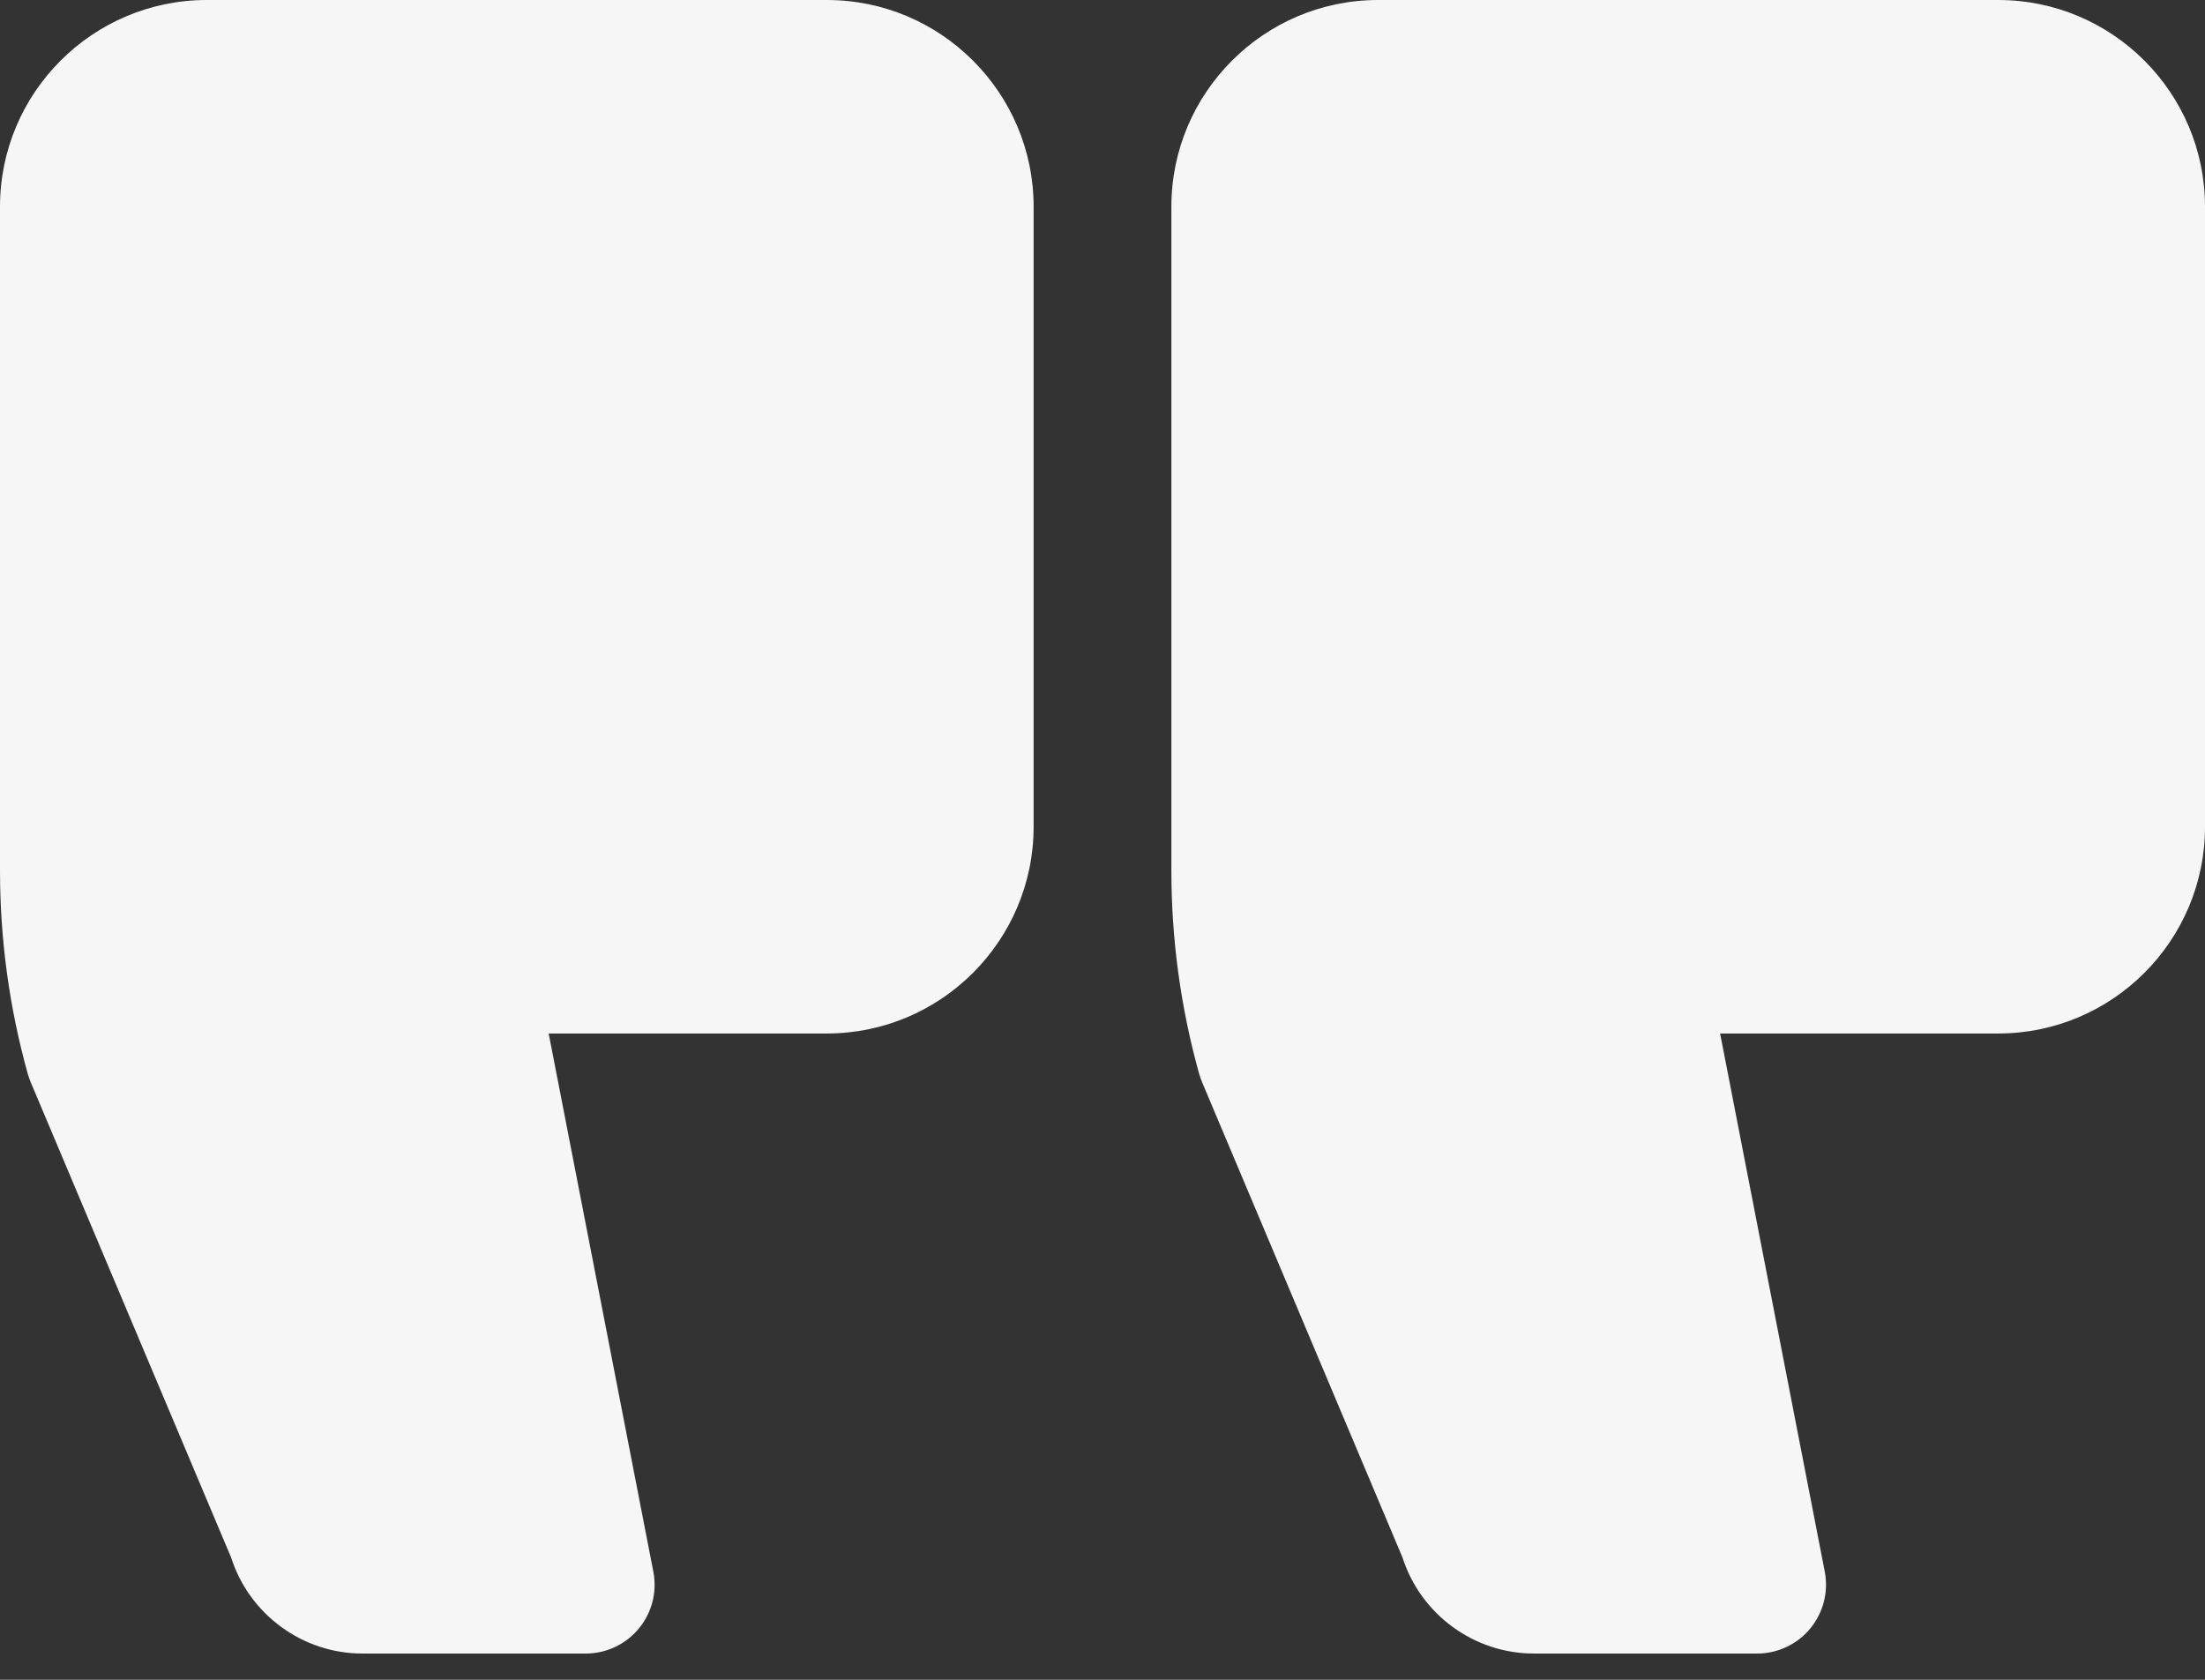
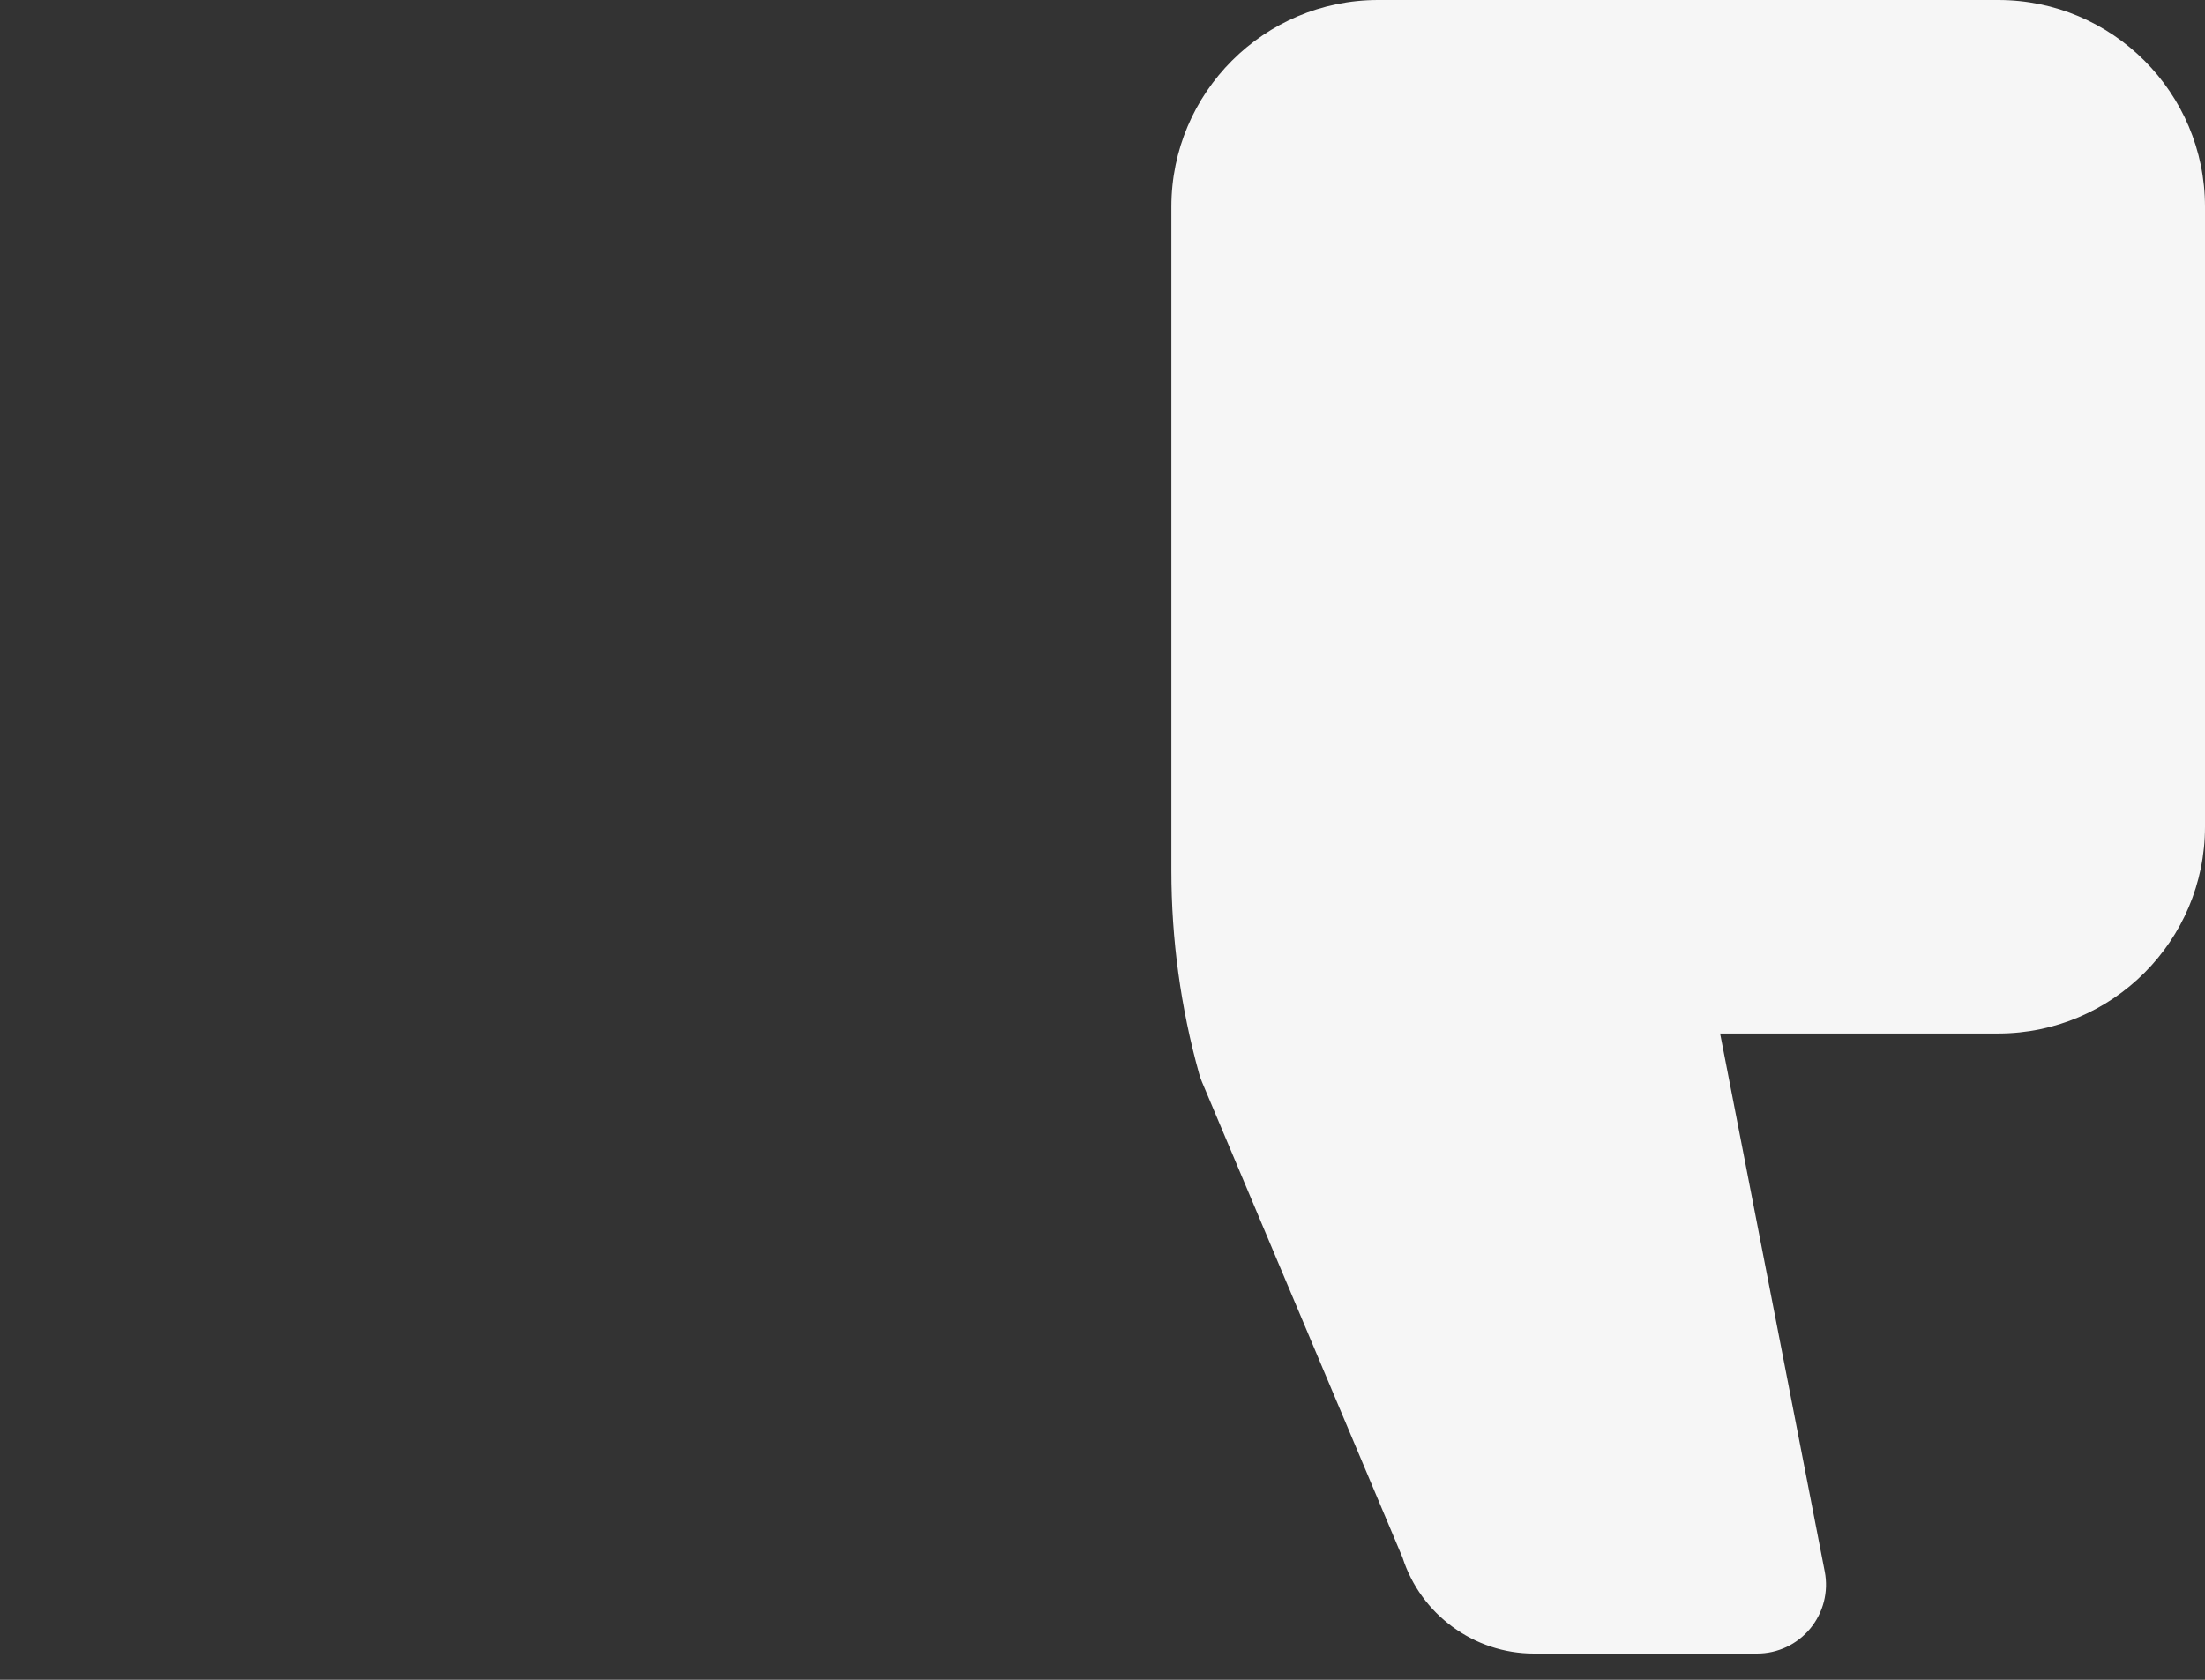
<svg xmlns="http://www.w3.org/2000/svg" width="42" height="32" viewBox="0 0 42 32" fill="none">
  <rect x="0" y="0" width="42" height="32" fill="#333333" stroke="none" />
  <path d="M26.25 0H38.062C40.234 0 42 1.766 42 3.938V15.75C42 17.921 40.234 19.688 38.062 19.688H32.764L34.757 29.937C34.832 30.322 34.731 30.72 34.481 31.023C34.232 31.325 33.861 31.5 33.469 31.5H29.217C28.075 31.5 27.061 30.753 26.715 29.672L22.894 20.609C22.873 20.557 22.854 20.504 22.839 20.45C22.489 19.193 22.312 17.892 22.312 16.586V3.938C22.312 1.766 24.079 0 26.25 0Z" fill="#F6F6F6" />
-   <path d="M3.938 0H15.75C17.921 0 19.688 1.766 19.688 3.938V15.75C19.688 17.921 17.921 19.688 15.75 19.688H10.451L12.444 29.937C12.52 30.322 12.419 30.72 12.169 31.023C11.92 31.325 11.549 31.5 11.156 31.5H6.903C5.761 31.5 4.748 30.753 4.403 29.672L0.582 20.609C0.56 20.557 0.542 20.504 0.527 20.45C0.177 19.192 0 17.891 0 16.586V3.938C0 1.766 1.766 0 3.938 0Z" fill="#F6F6F6" />
</svg>